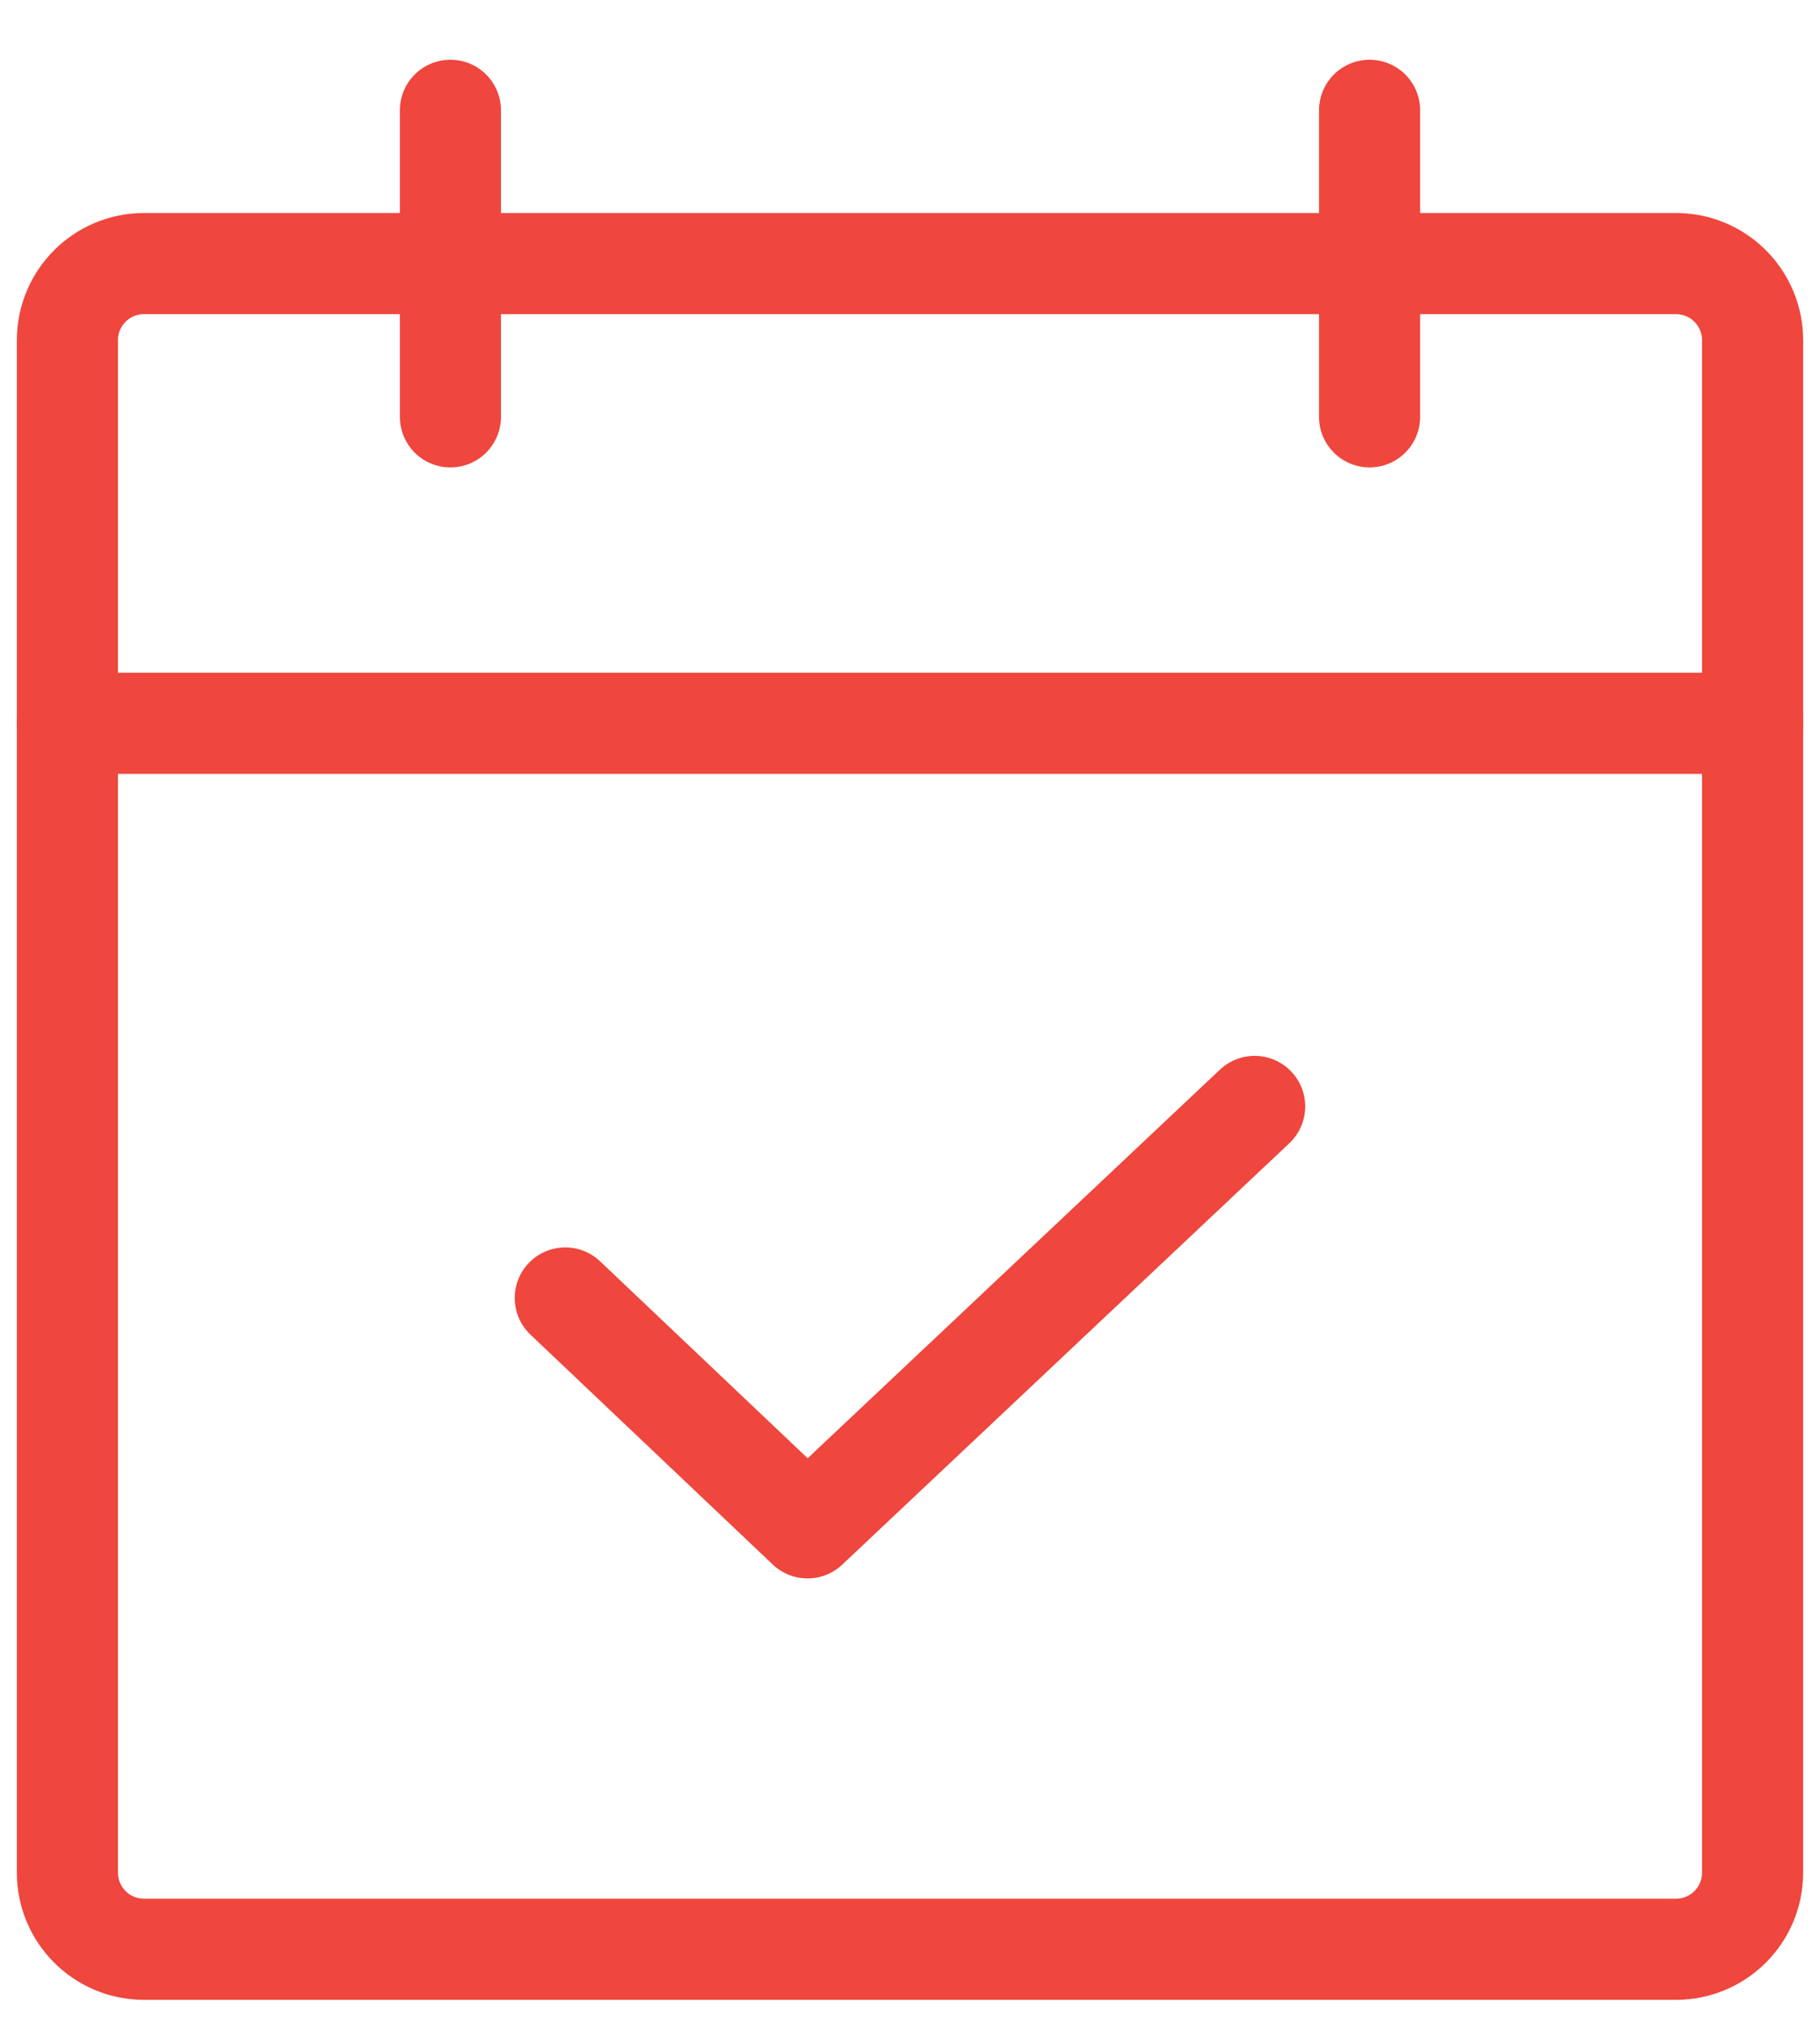
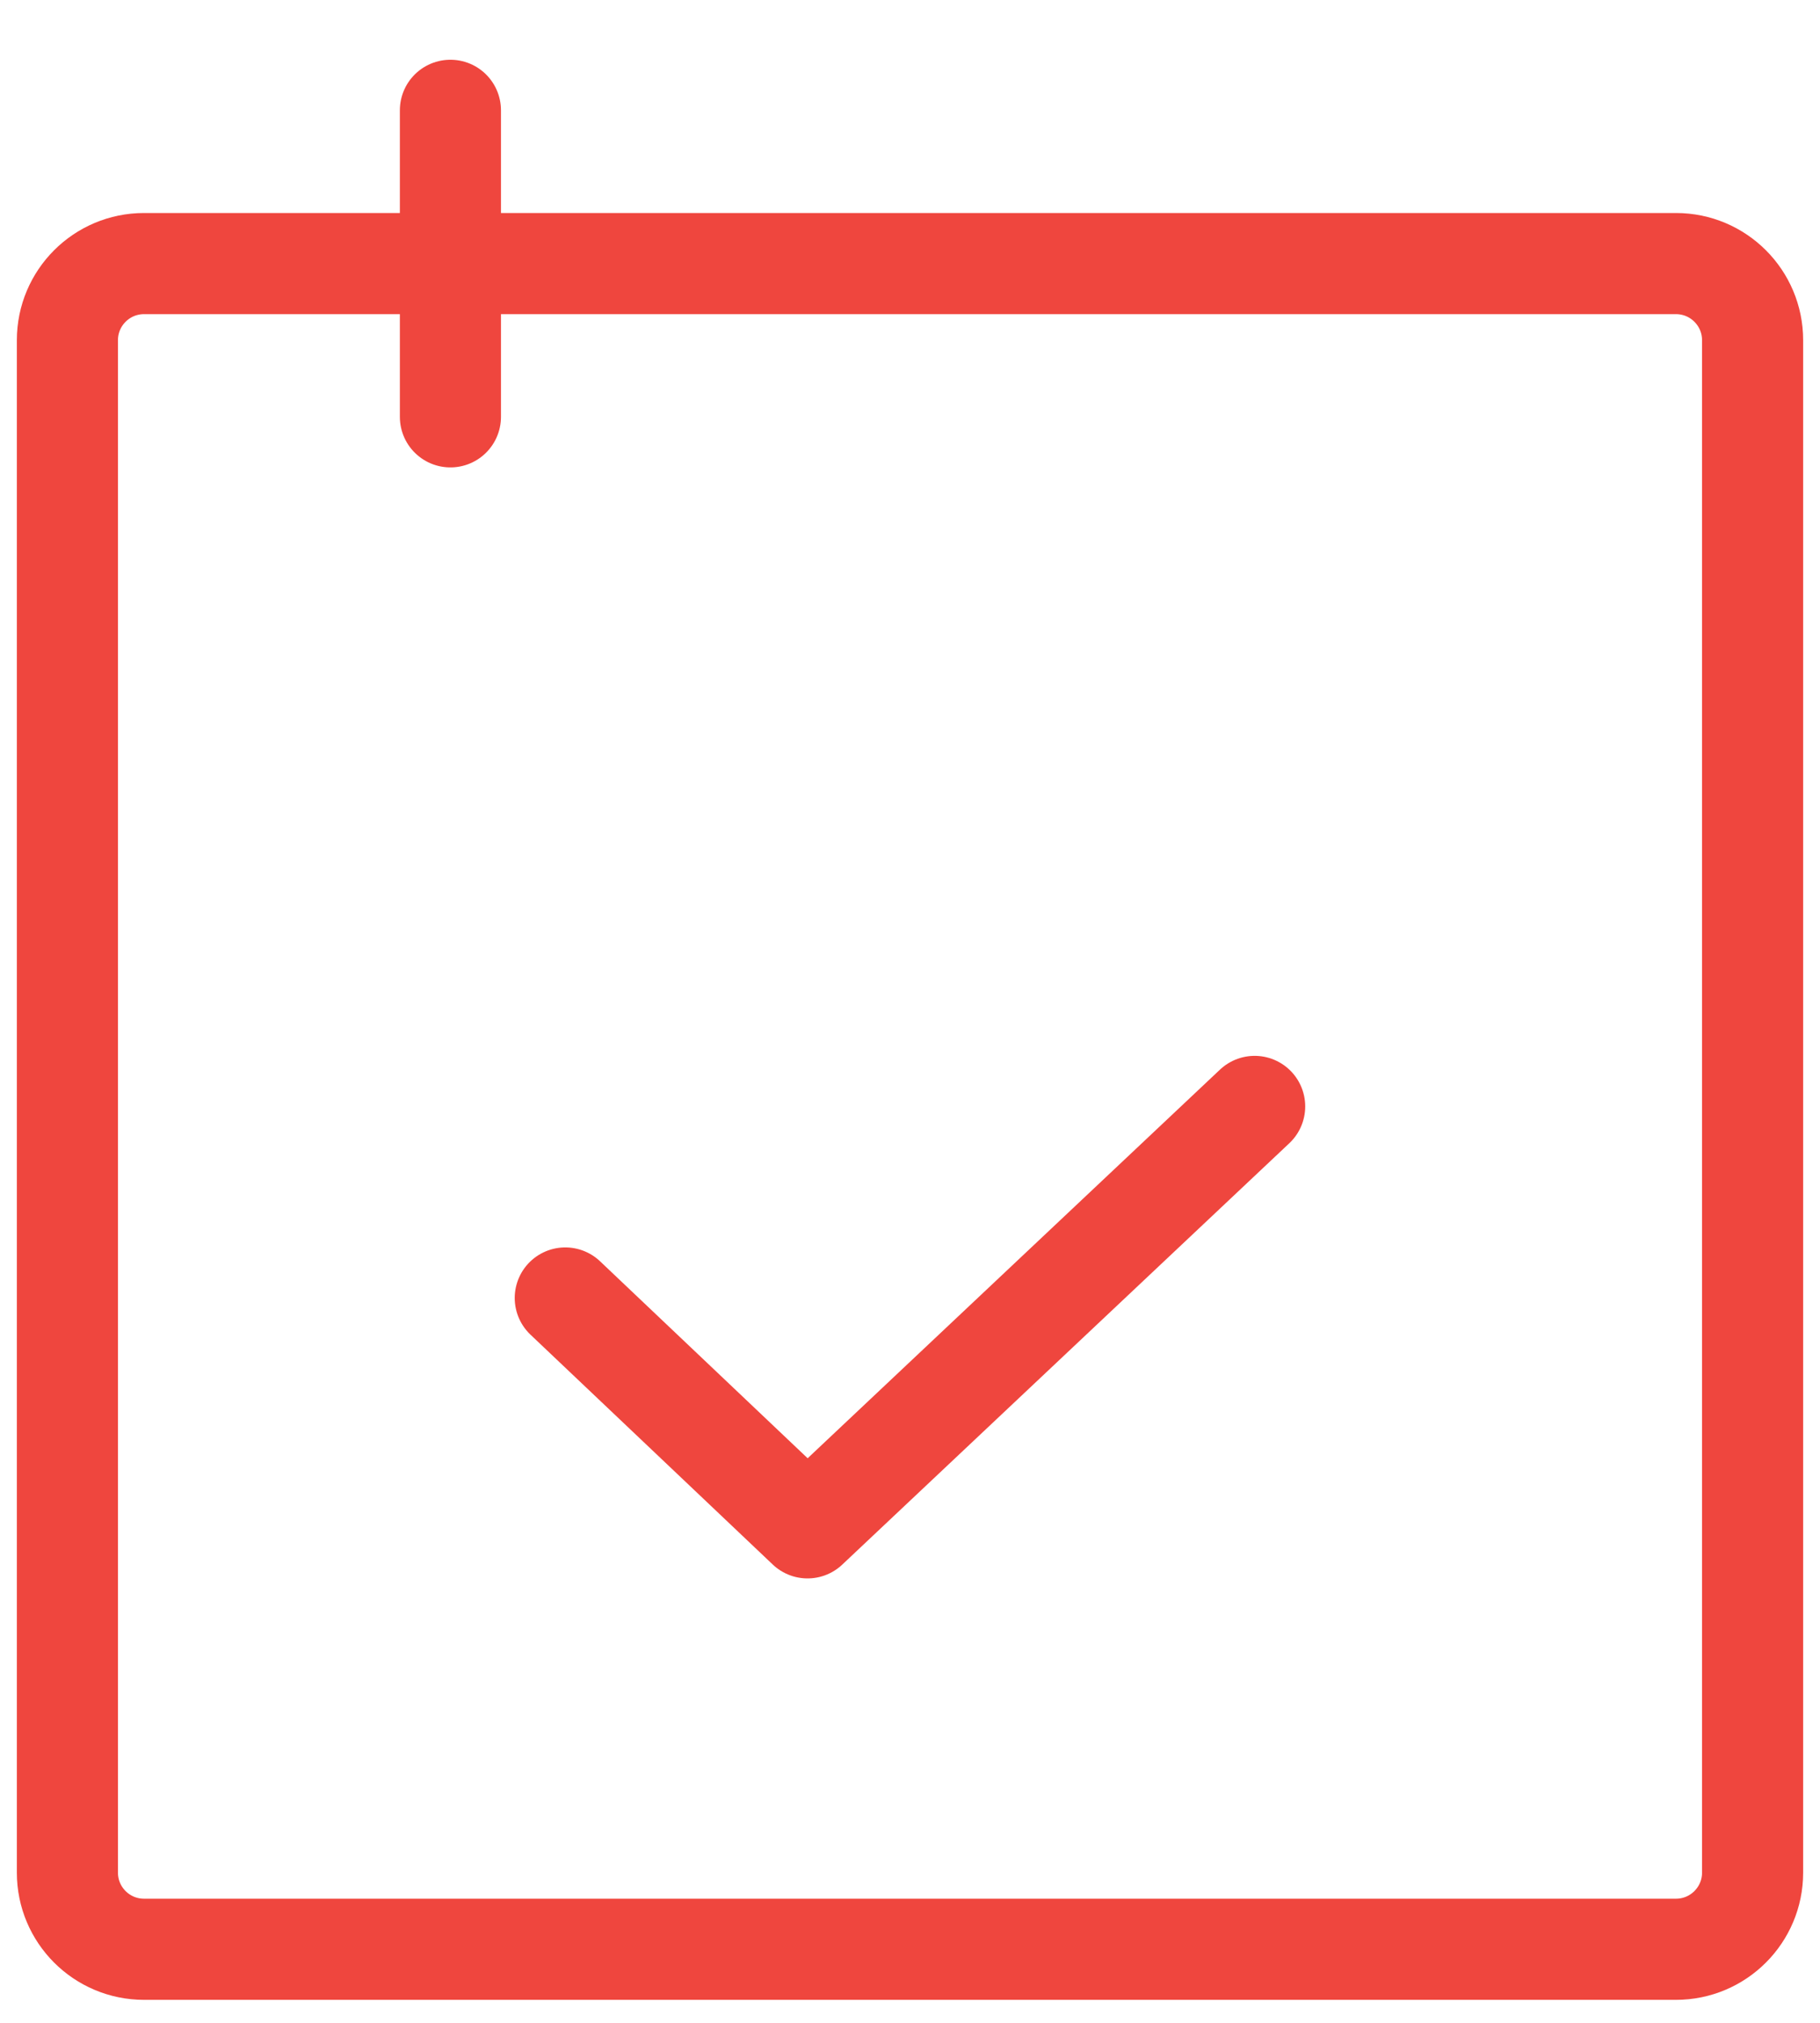
<svg xmlns="http://www.w3.org/2000/svg" width="27" height="30" viewBox="0 0 27 30" fill="none">
  <path d="M24.864 3.909H2.136C1.509 3.909 1 4.418 1 5.045V27.773C1 28.4 1.509 28.909 2.136 28.909H24.864C25.491 28.909 26 28.4 26 27.773V5.045C26 4.418 25.491 3.909 24.864 3.909Z" stroke="#EF463E" stroke-width="1.5" stroke-linecap="round" stroke-linejoin="round" />
-   <path d="M20.318 1.636V6.182" stroke="#EF463E" stroke-width="1.5" stroke-linecap="round" stroke-linejoin="round" />
  <path d="M6.682 1.636V6.182" stroke="#EF463E" stroke-width="1.5" stroke-linecap="round" stroke-linejoin="round" />
-   <path d="M1 10.727H26" stroke="#EF463E" stroke-width="1.5" stroke-linecap="round" stroke-linejoin="round" />
  <path d="M18.613 16.409L11.98 22.659L8.386 19.25" stroke="#EF463E" stroke-width="1.5" stroke-linecap="round" stroke-linejoin="round" />
</svg>